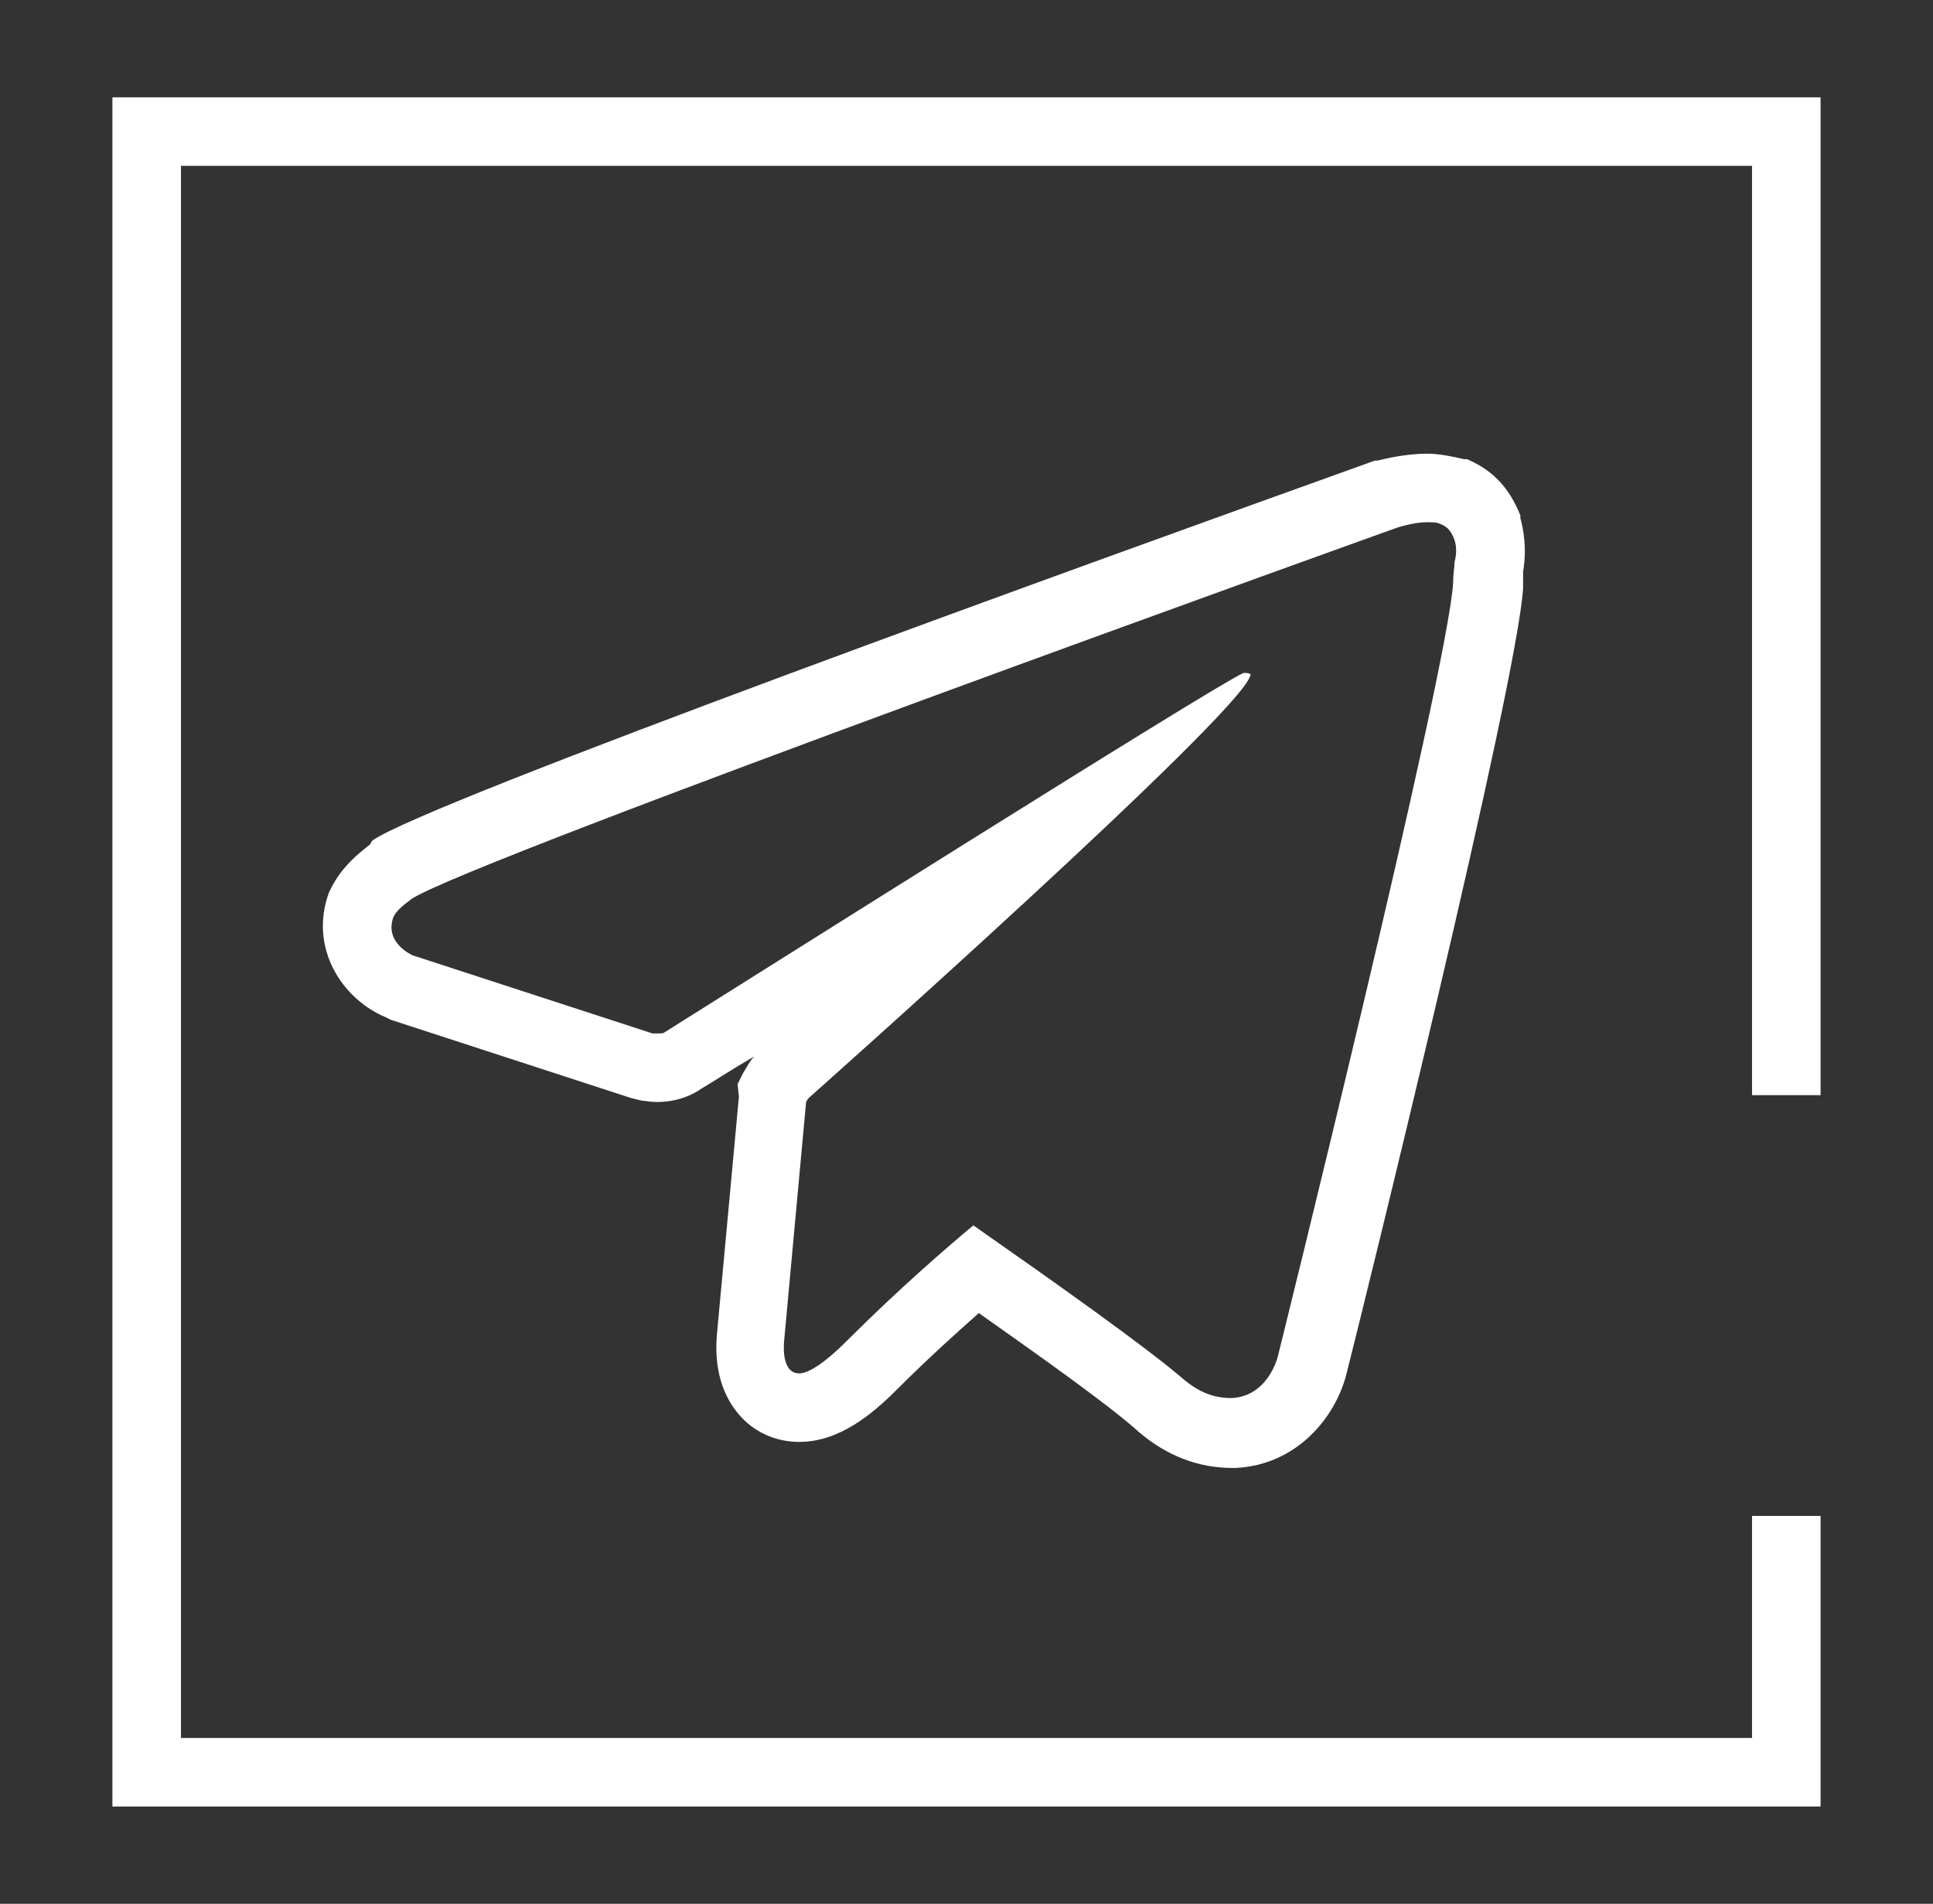
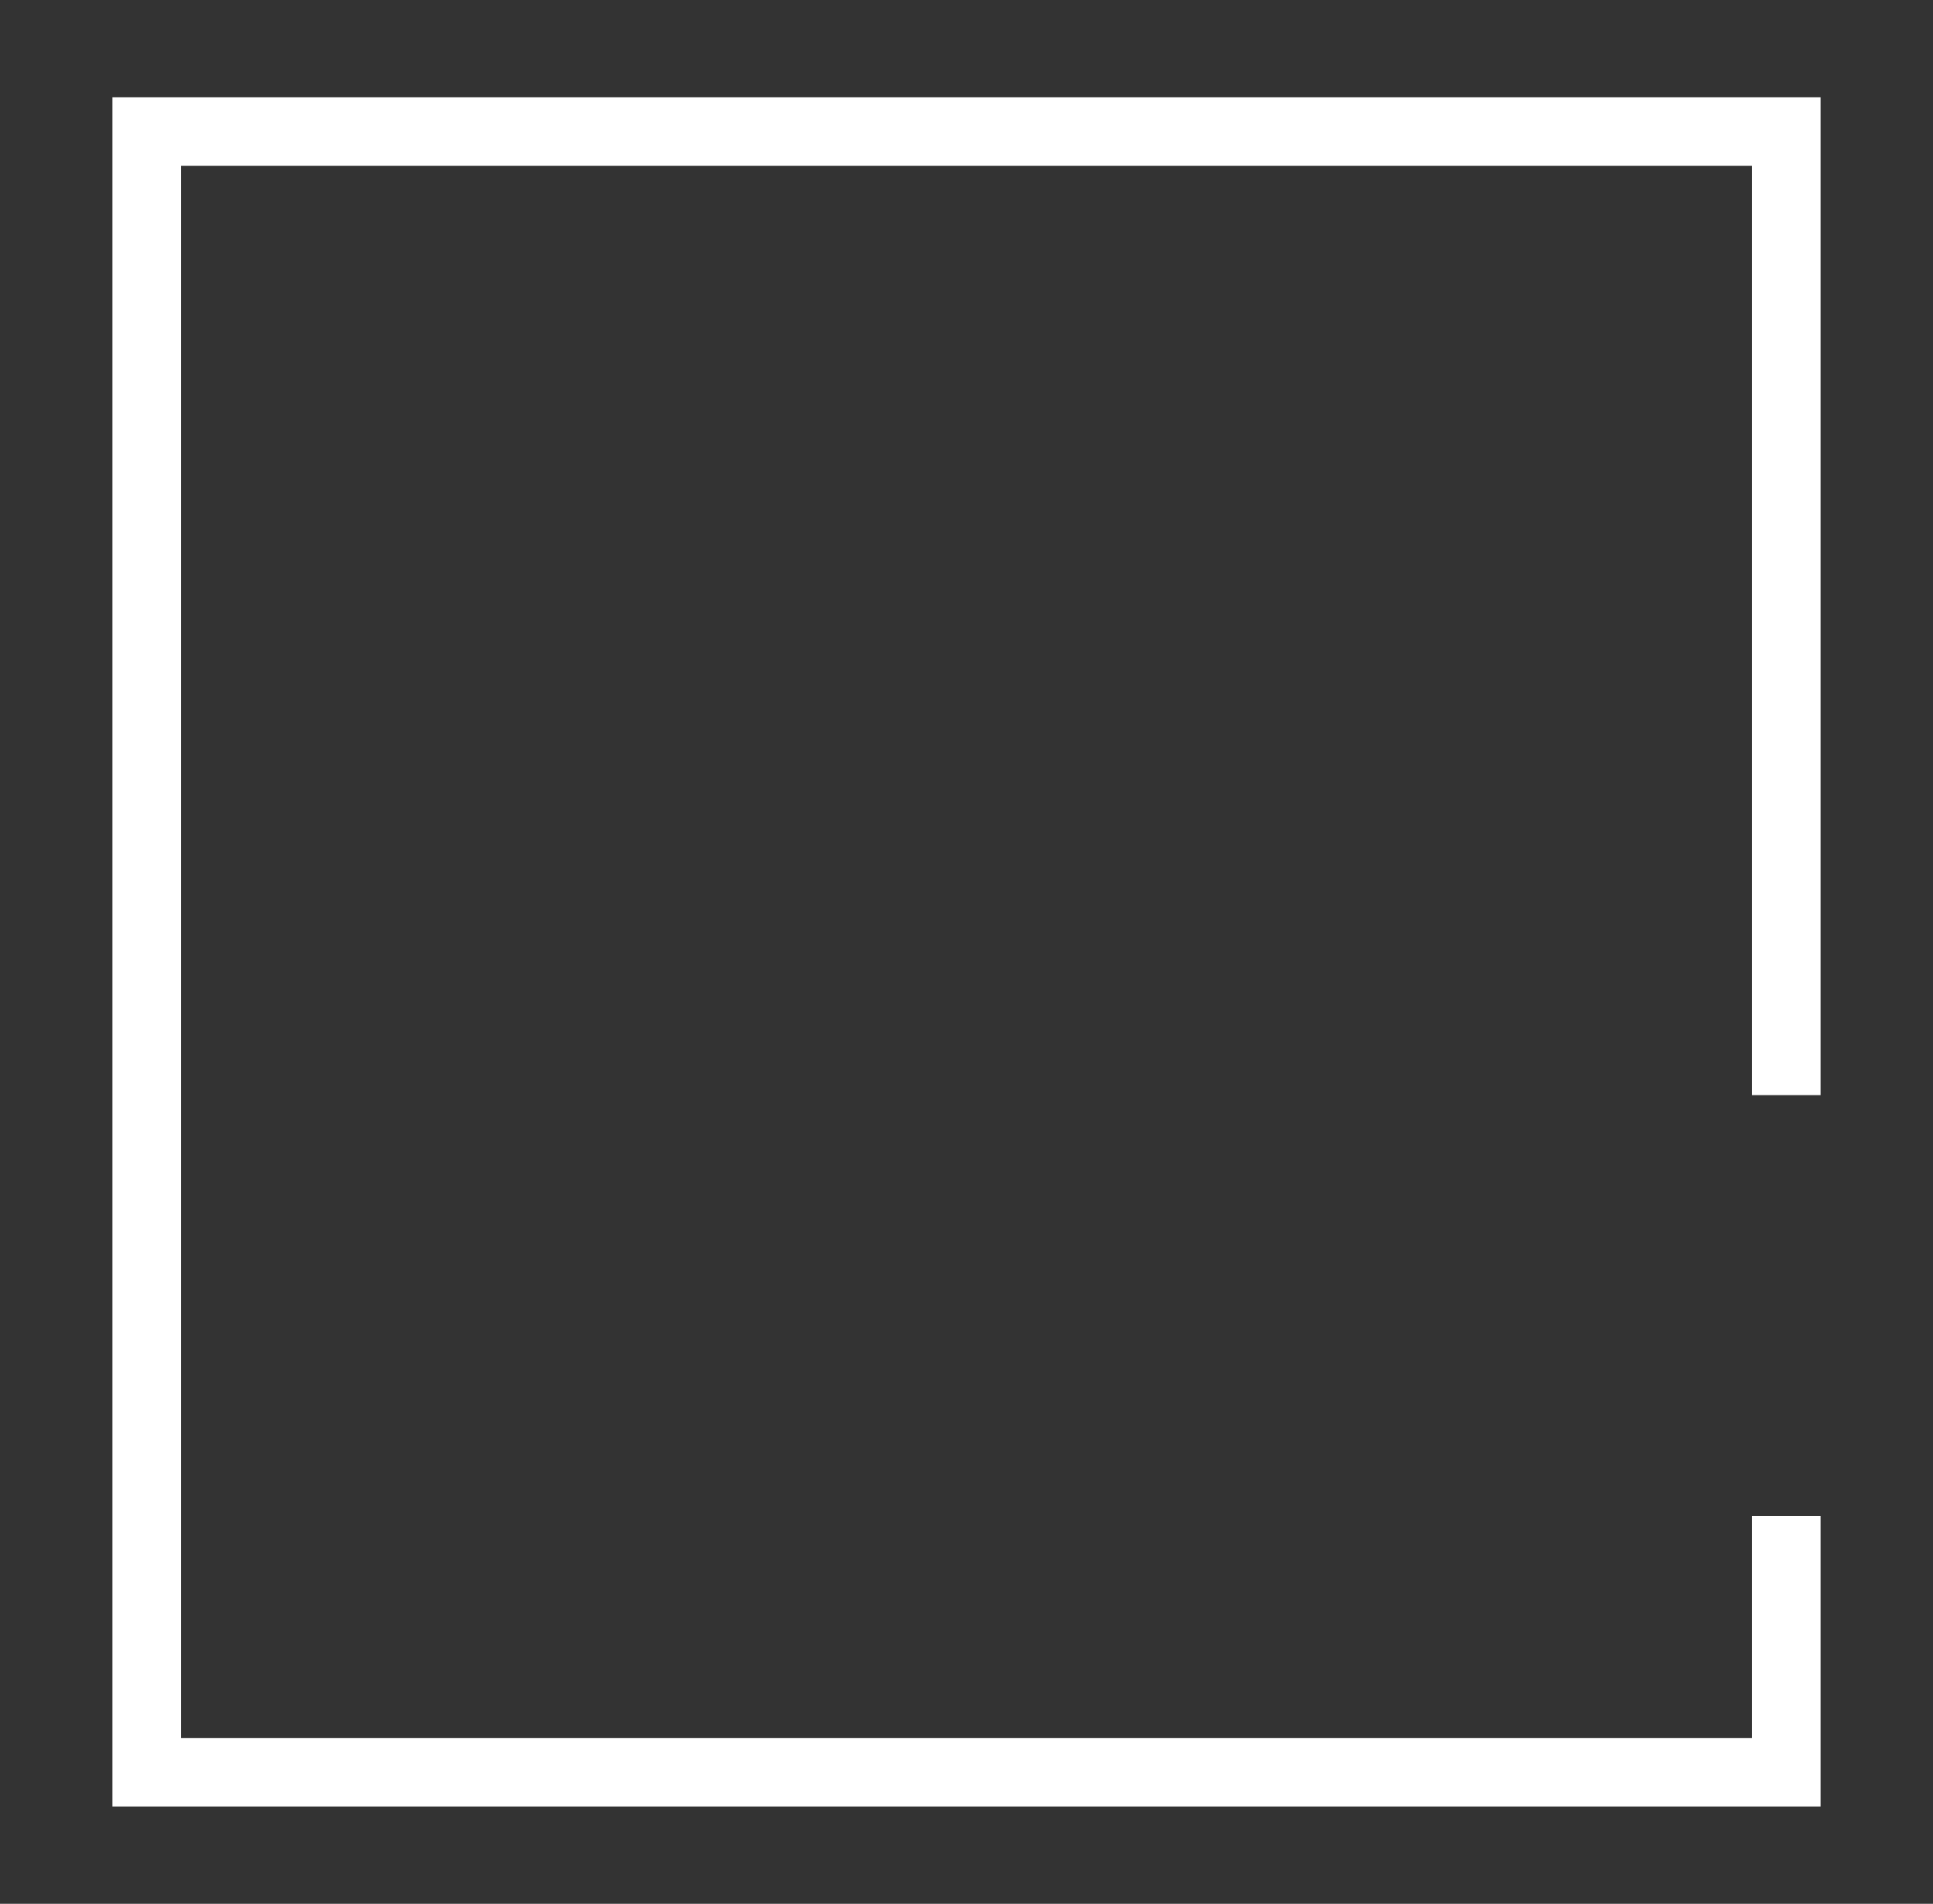
<svg xmlns="http://www.w3.org/2000/svg" id="Слой_1" x="0px" y="0px" viewBox="0 0 141 138.9" style="enable-background:new 0 0 141 138.9;" xml:space="preserve">
  <rect x="0" y="0" width="141" height="138.9" fill="#333333" stroke="none" />
  <style type="text/css"> .st0{fill:#FFFFFF;} </style>
  <g>
    <g>
      <polygon class="st0" points="132.8,131.8 8.2,131.8 8.2,7.1 132.8,7.1 132.8,79.9 127.8,79.9 127.8,12.1 13.2,12.1 13.2,126.8 127.8,126.8 127.8,110.6 132.8,110.6 " />
    </g>
-     <path class="st0" d="M104.1,38.1c0.3,0,0.7,0,0.9,0.1c0.5,0.2,0.8,0.4,1.1,1.2c0.1,0.3,0.2,0.9,0,1.6c0,0.4-0.1,0.8-0.1,1.5 c-0.4,6.6-12.8,56.5-12.8,56.5s-0.7,2.9-3.4,3c-0.9,0-2.1-0.2-3.5-1.4c-2.8-2.4-9.3-7-15.3-11.2c-1.8,1.5-5.4,4.6-9.2,8.4 c-1.8,1.8-2.9,2.4-3.5,2.4c-1.4,0-1.1-2.4-1.1-2.4l1.6-17.4c0.1-0.2,0.2-0.3,0.2-0.3s31.4-27.9,32.2-30.8c0.1-0.1-0.1-0.2-0.3-0.2 c-0.1,0-0.2,0-0.2,0C88.6,50,52.5,72.8,48.5,75.3c-0.1,0.1-0.3,0.1-0.5,0.1s-0.4,0-0.4,0l-17.5-5.7c0,0-2.1-0.9-1.4-2.8 c0.2-0.4,0.5-0.7,1.3-1.3c3.9-2.7,71.9-27.1,71.9-27.1S103.1,38.1,104.1,38.1 M104.1,33.1c-1.6,0-3.2,0.4-3.6,0.5l-0.1,0l-0.1,0 c-20.6,7.4-69.1,24.9-73.1,27.7l-0.1,0.1L27,61.6c-1,0.8-2,1.6-2.8,3.1l-0.1,0.2L24,65.1c-1.5,4.1,1,7.8,4.1,9.1l0.2,0.1l0.2,0.1 l17.5,5.7l0.4,0.1l0.4,0.1c0.2,0,0.6,0.1,1.1,0.1c1.5,0,2.6-0.5,3.3-1c0.7-0.4,1.9-1.2,3.6-2.2c0.1,0,0.1-0.1,0.2-0.1 c-0.3,0.3-0.5,0.7-0.8,1.2l-0.4,0.8L53.9,80l-1.6,17.3c-0.1,1.2-0.2,3.8,1.6,5.9c1.1,1.3,2.7,2,4.4,2c2.9,0,5.3-2,7.1-3.8 c2.2-2.2,4.3-4.1,6-5.6c4.1,2.9,9.5,6.7,11.7,8.7c2,1.7,4.3,2.6,6.8,2.6h0.1l0.1,0c4.5-0.2,7.3-3.7,8.1-6.8 c1.3-5.1,12.5-50.5,12.9-57.4l0-0.2v-0.2c0-0.1,0-0.2,0-0.4c0-0.1,0-0.2,0-0.4c0.3-1.7,0-3.2-0.2-3.9l0-0.1l0-0.1 c-0.8-2-2-3.3-3.9-4.1l-0.1,0l-0.1,0C105.9,33.3,105,33.1,104.1,33.1L104.1,33.1z" />
  </g>
</svg>